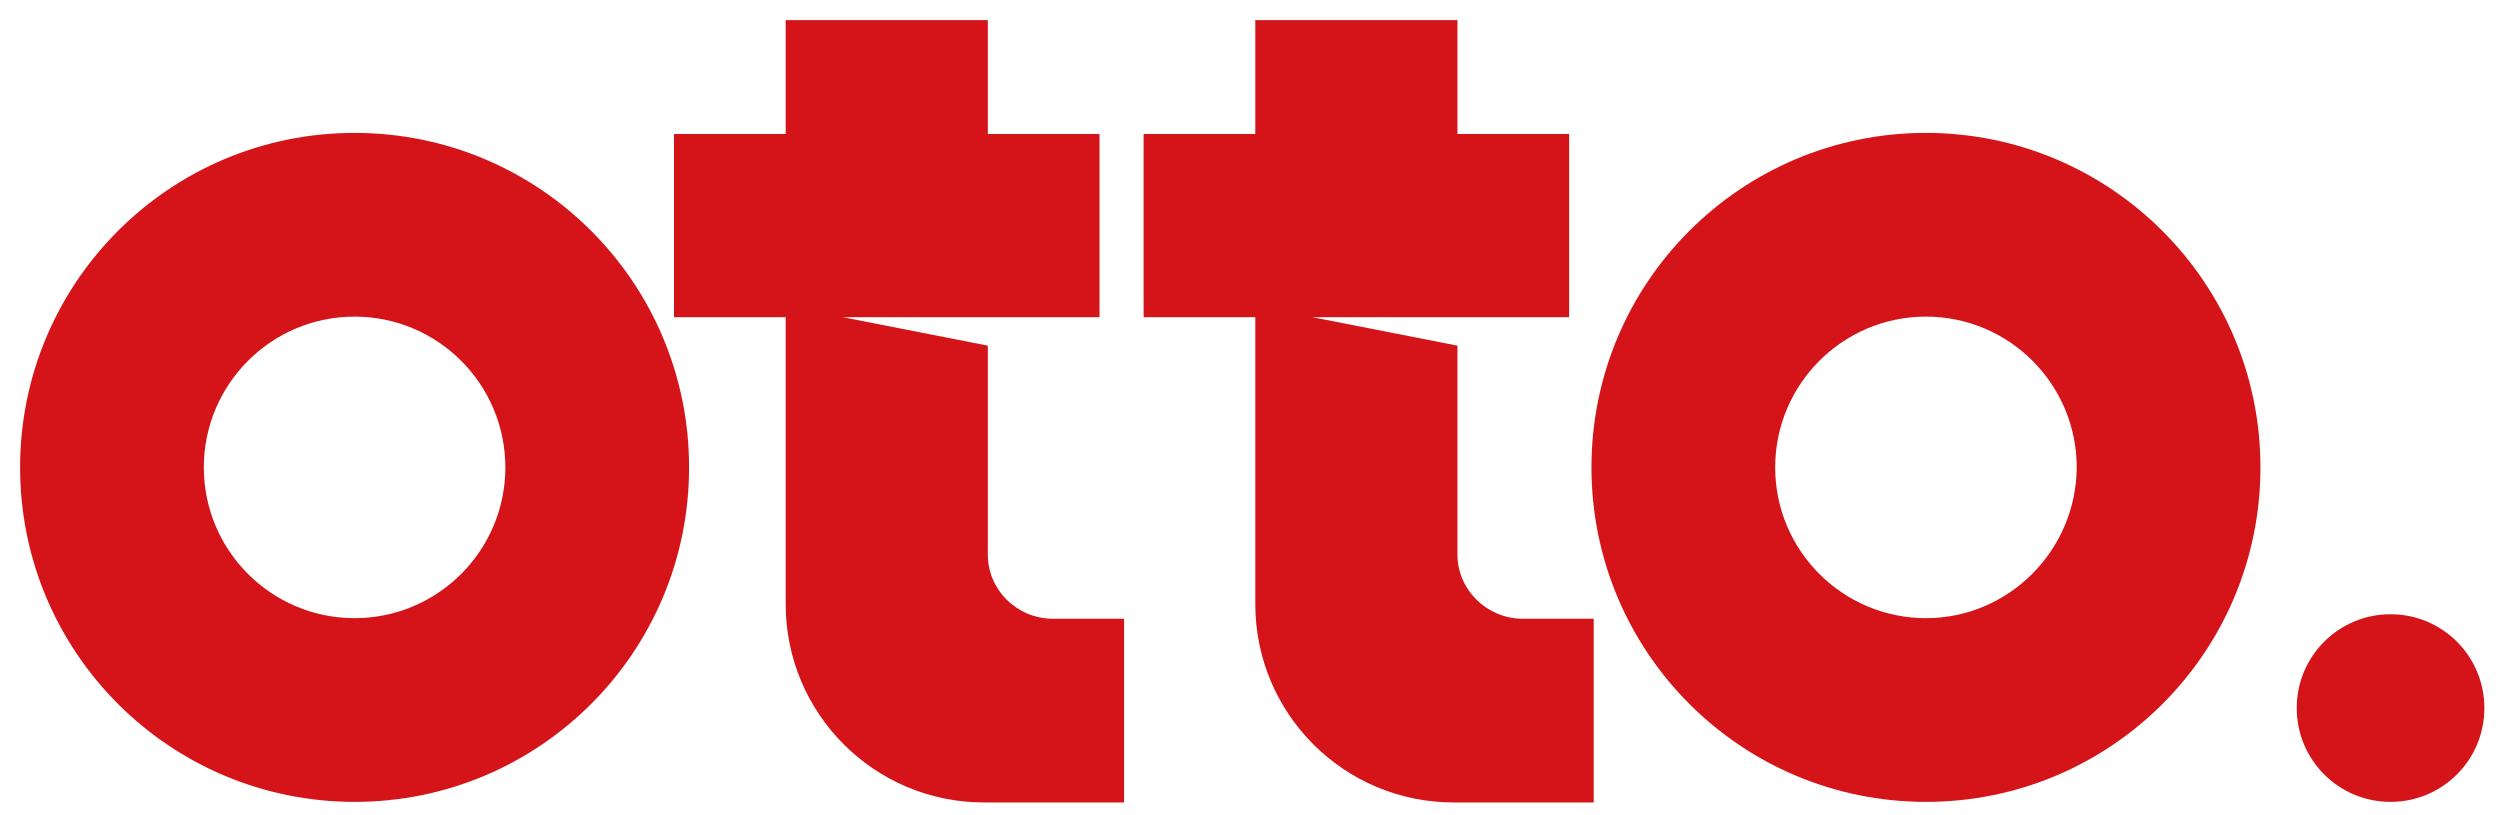
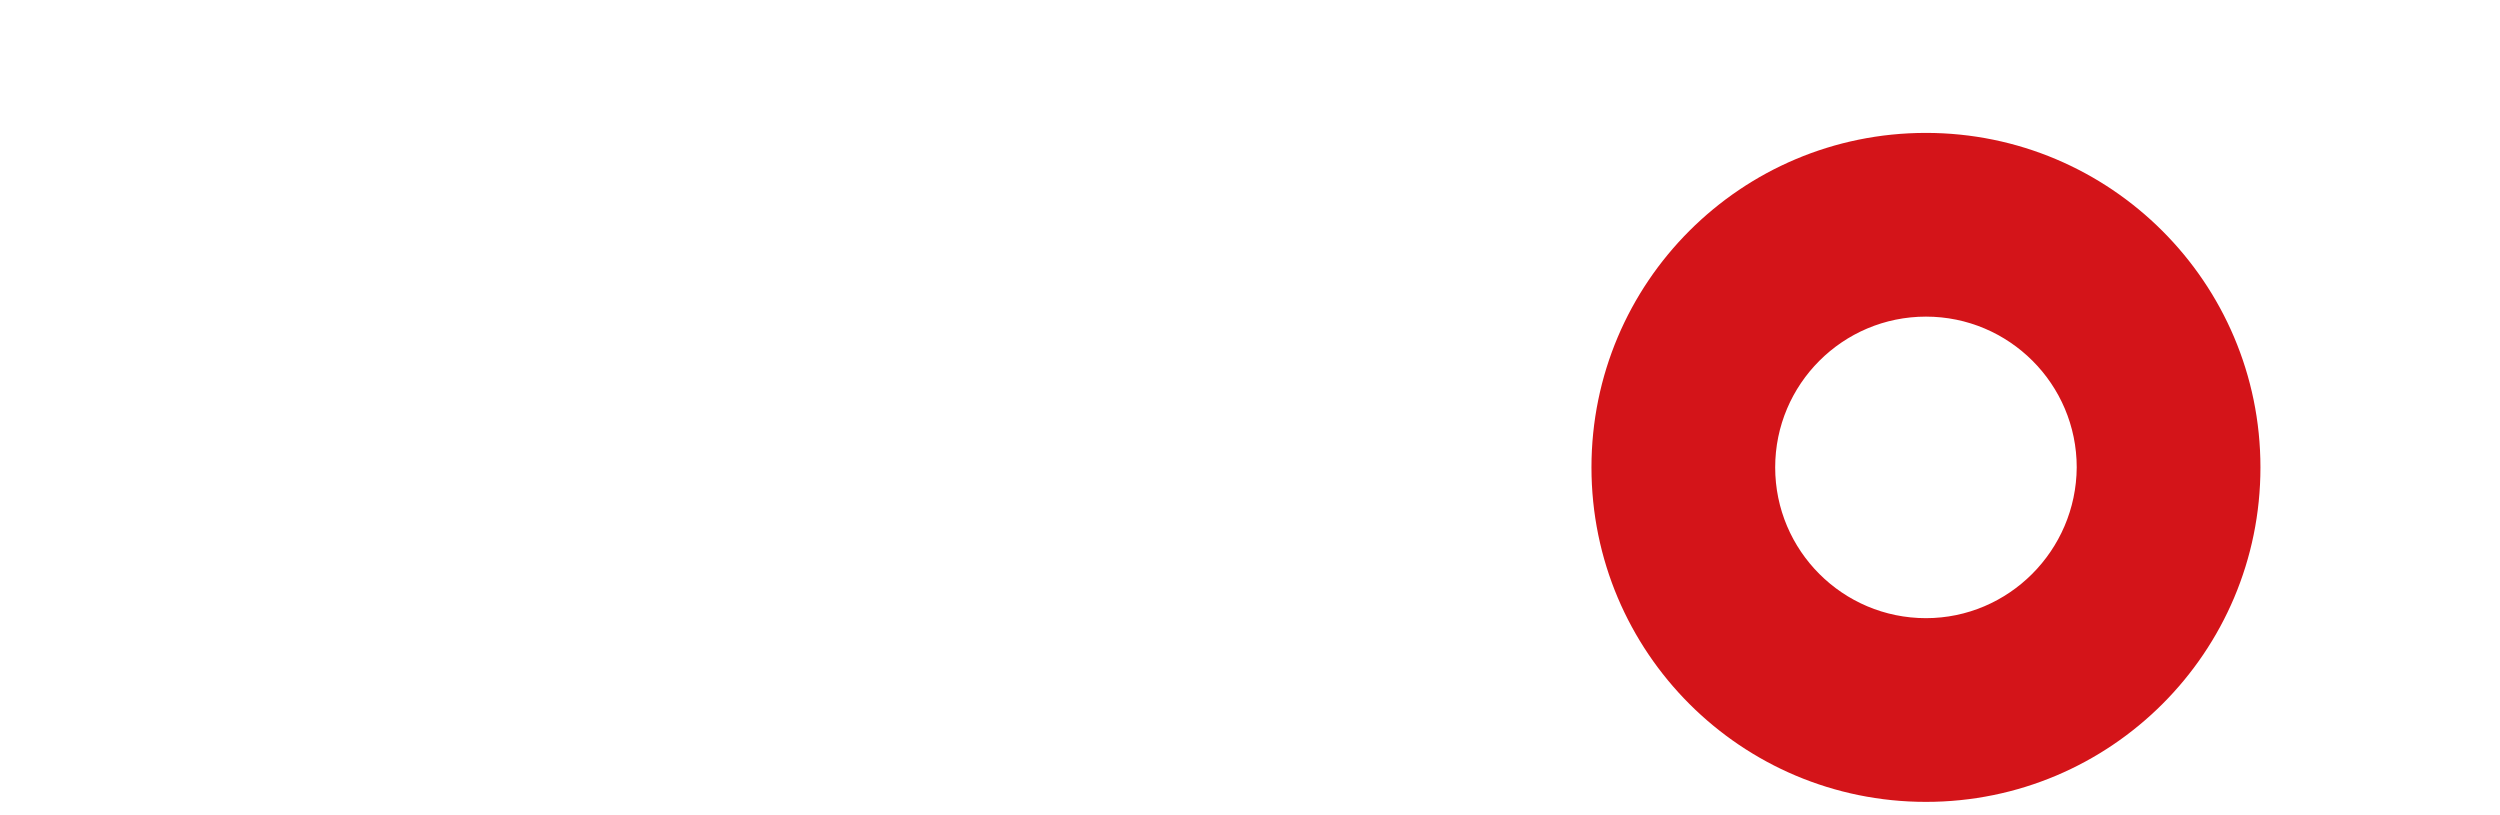
<svg xmlns="http://www.w3.org/2000/svg" version="1.1" id="otto_logo" x="0px" y="0px" viewBox="0 0 447.7 146" style="enable-background:new 0 0 447.7 146;" xml:space="preserve">
  <style type="text/css">
	.st0{fill:#D41419;}
</style>
-   <path class="st0" d="M63.5,23.8c-33.1,0-59.9,26.8-59.9,59.9s26.8,59.9,59.9,59.9s59.9-26.8,59.9-59.9S96.6,23.8,63.5,23.8   M63.5,110.7c-14.9,0-27-12.1-27-27c0-14.9,12.1-27,27-27c14.9,0,27,12.1,27,27C90.5,98.6,78.4,110.7,63.5,110.7" />
  <path class="st0" d="M344.9,23.8c-33.1,0-59.9,26.8-59.9,59.9s26.8,59.9,59.9,59.9c33.1,0,59.9-26.8,59.9-59.9  S377.9,23.8,344.9,23.8 M344.9,110.7c-14.9,0-27-12.1-27-27c0-14.9,12.1-27,27-27c14.9,0,27,12.1,27,27  C371.8,98.6,359.7,110.7,344.9,110.7" />
-   <path class="st0" d="M176.9,99.3V61.9l-26-5.1h26h13.7h6.3V24h-20V3.6h-36.2V24h-20v32.8h20v51.4c0,19.6,15.9,35.5,35.5,35.5h25.1  v-32.9h-12.9C182,110.7,176.9,105.6,176.9,99.3" />
-   <path class="st0" d="M261,99.3V61.9l-26-5.1h26h13.7h6.3V24h-20V3.6h-36.2V24h-20v32.8h20v51.4c0,19.6,15.9,35.5,35.5,35.5h25.1  v-32.9h-12.9C266.2,110.7,261,105.6,261,99.3" />
-   <path class="st0" d="M428.1,110c-9.3,0-16.8,7.5-16.8,16.8c0,9.3,7.5,16.8,16.8,16.8c9.3,0,16.8-7.5,16.8-16.8  C444.9,117.5,437.4,110,428.1,110" />
</svg>